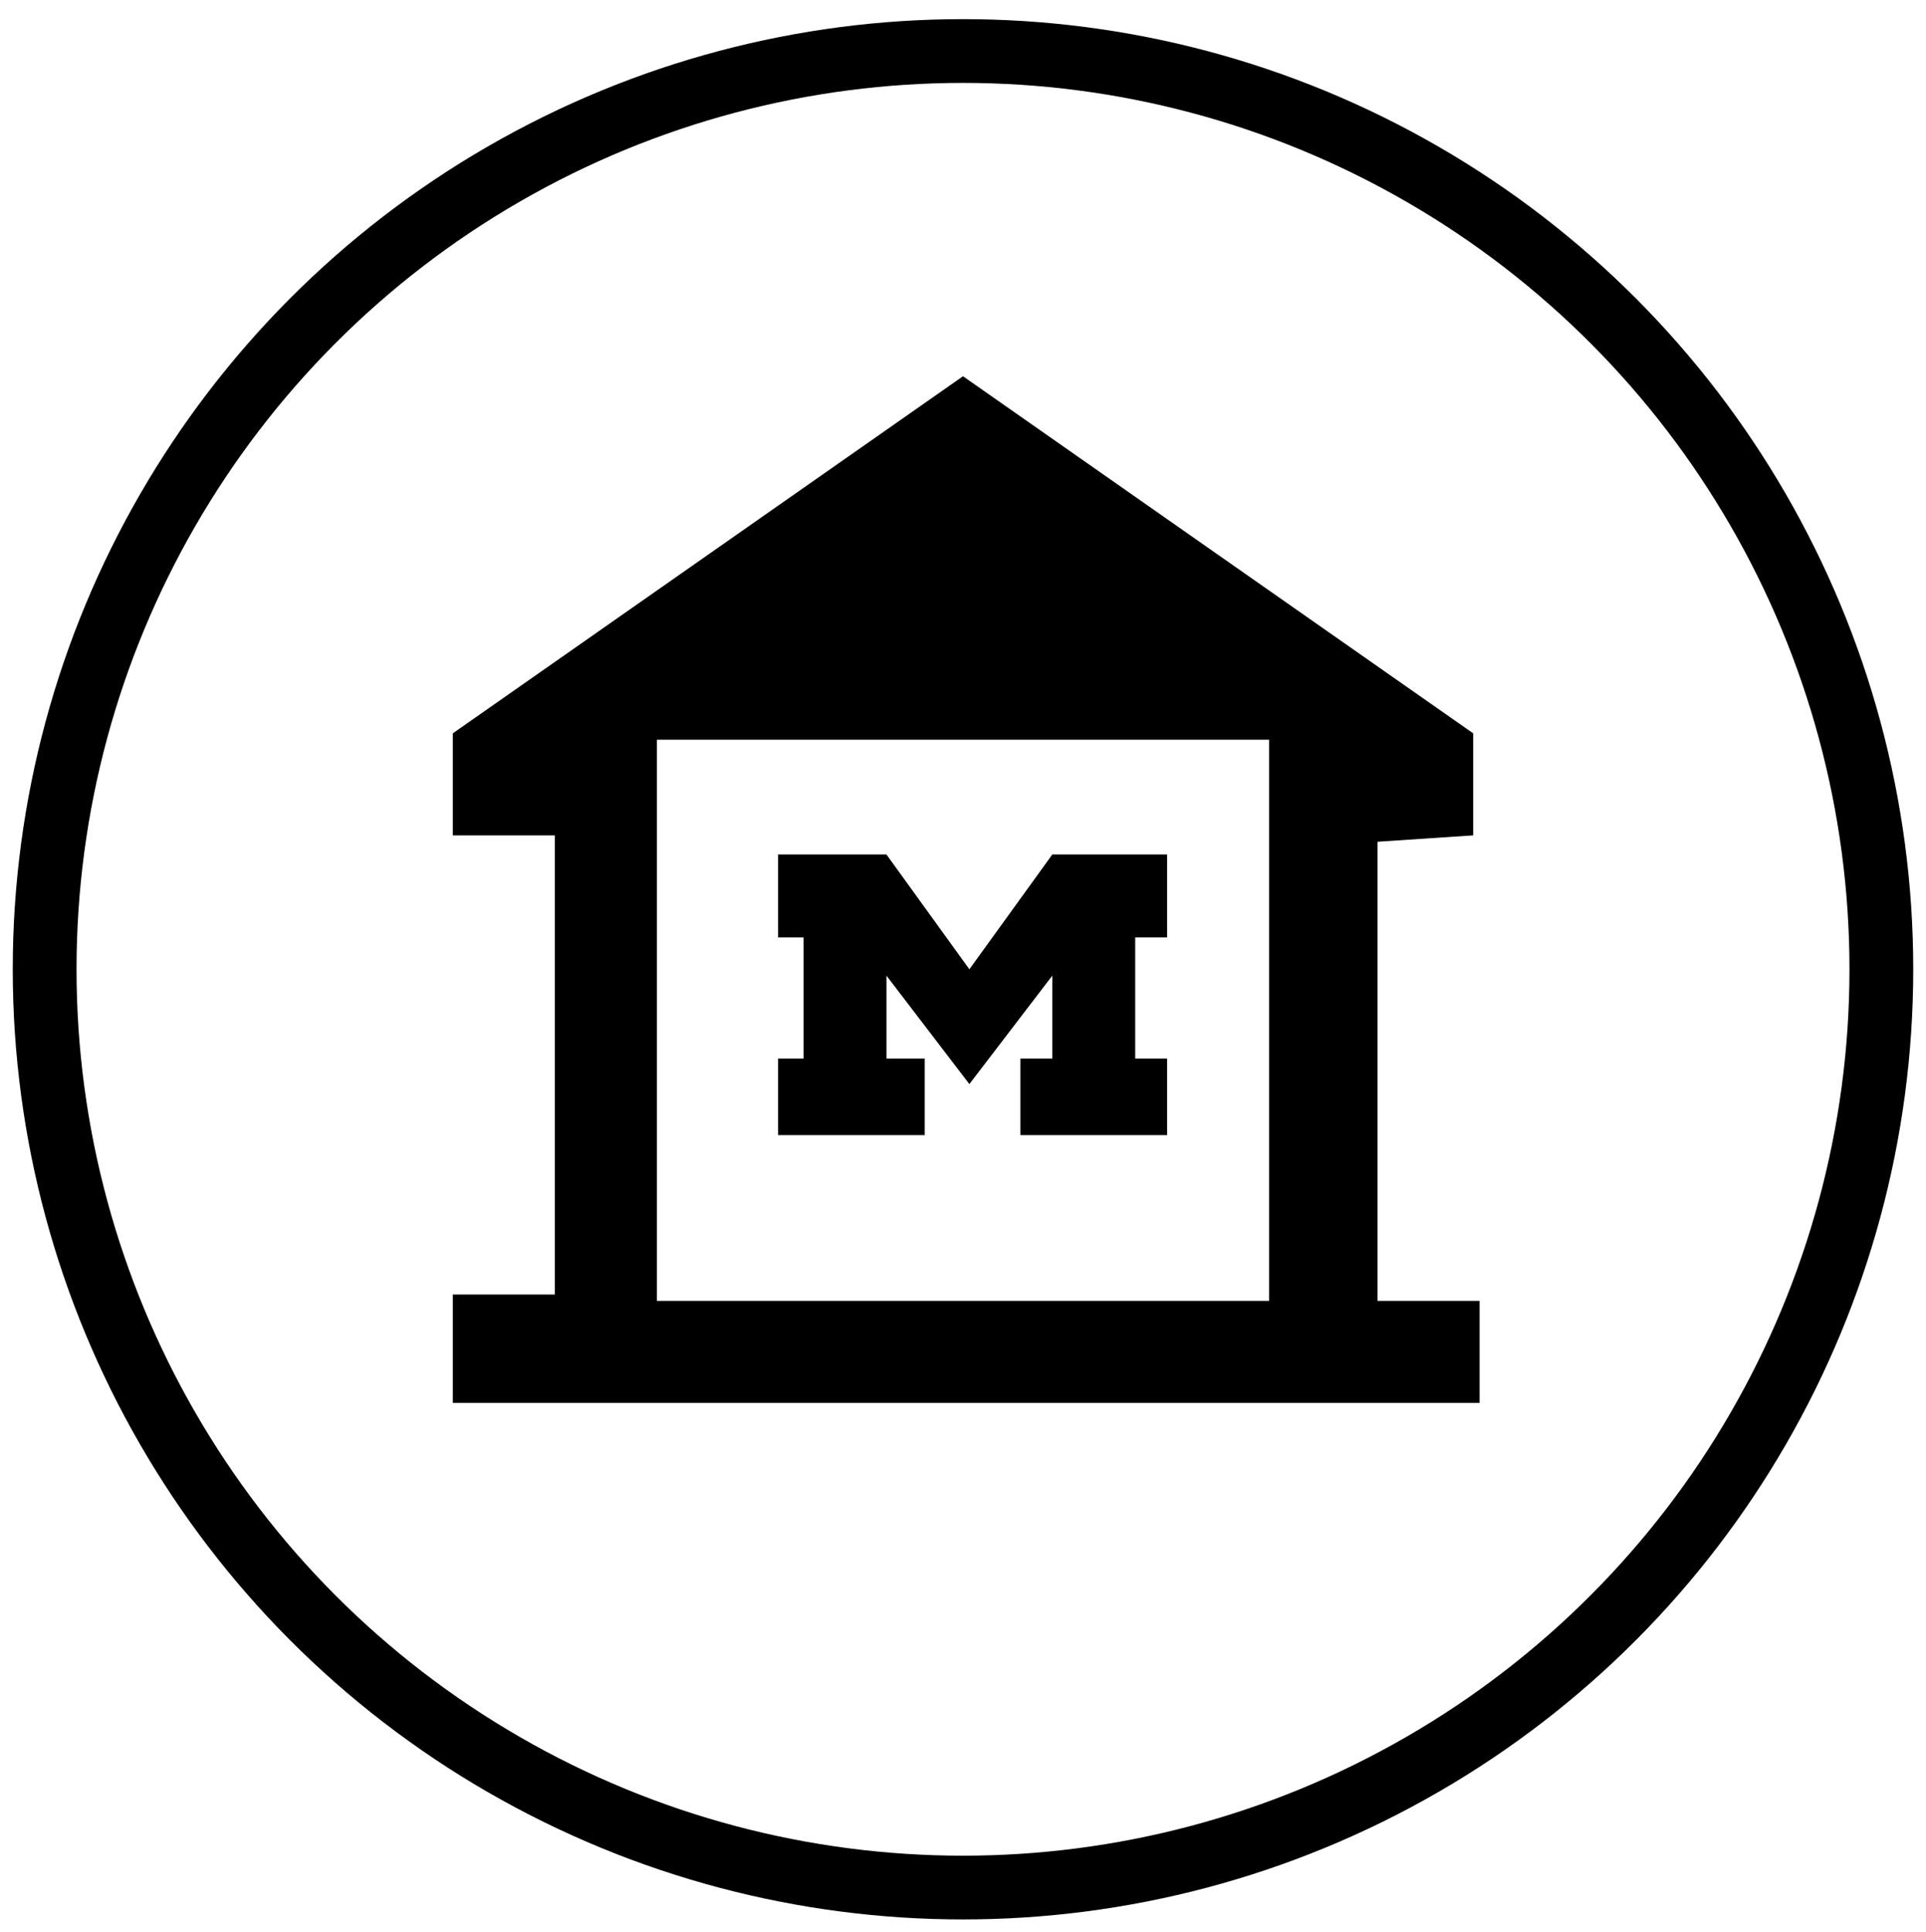
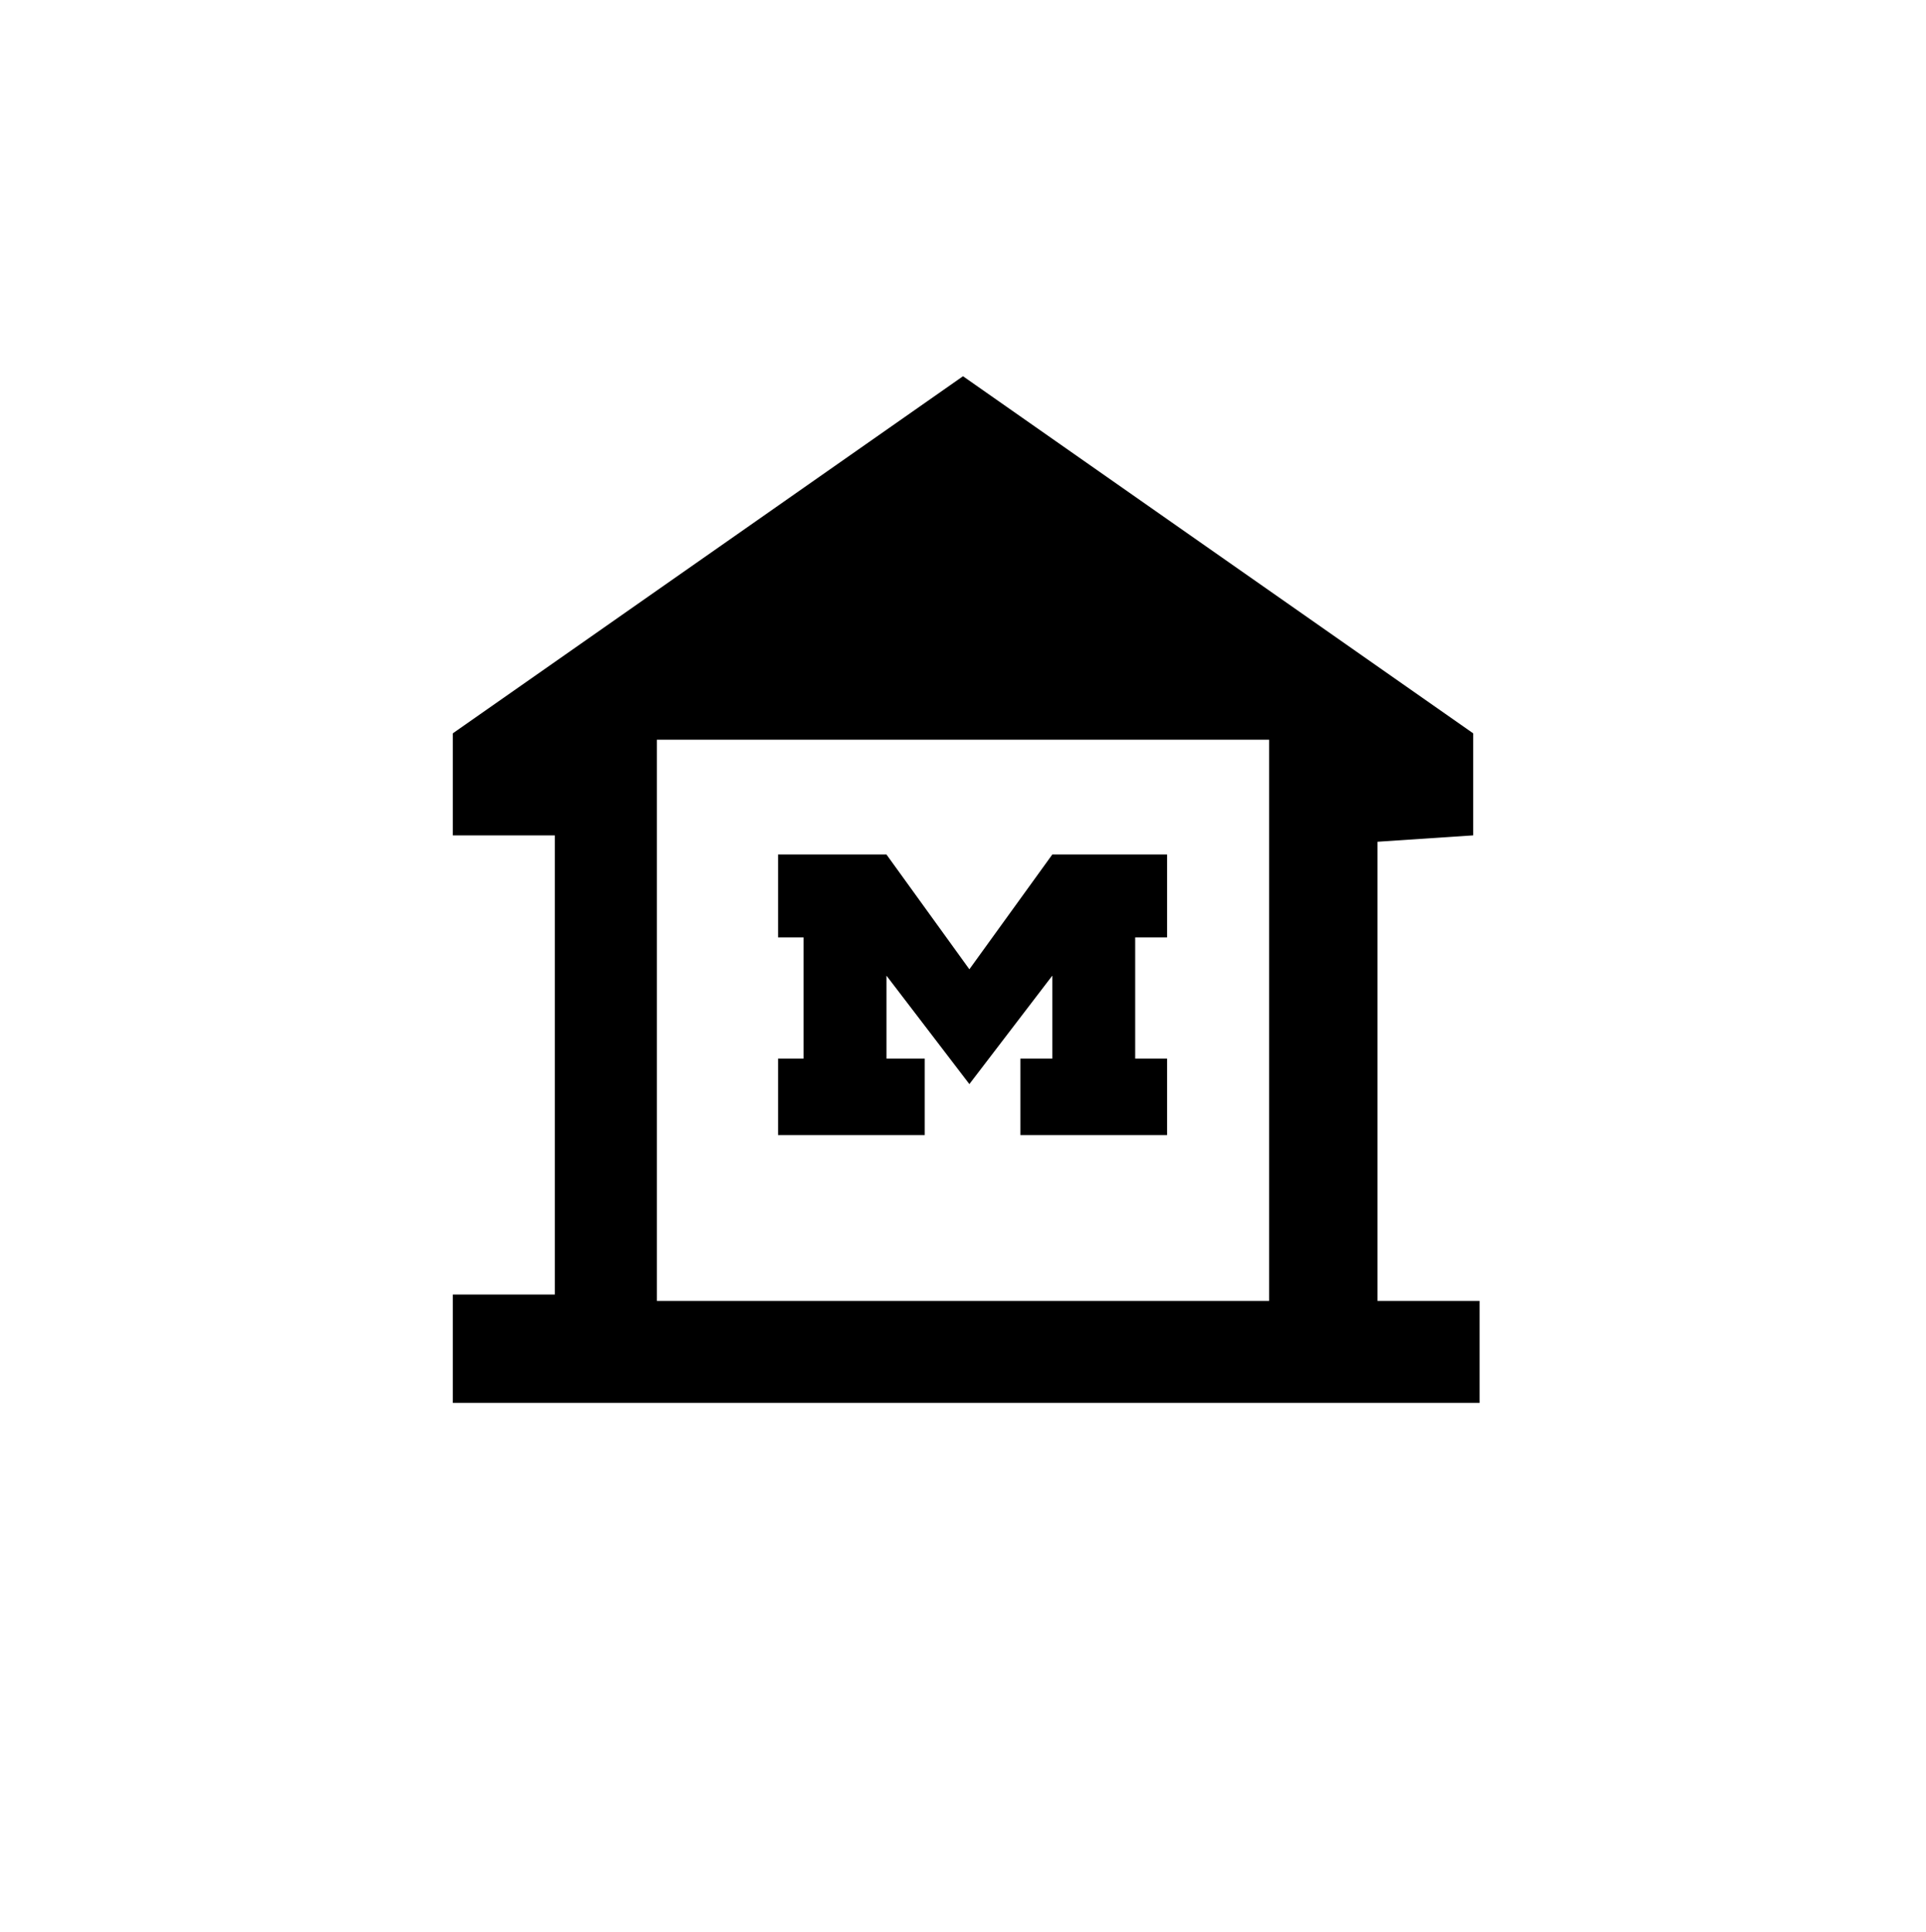
<svg xmlns="http://www.w3.org/2000/svg" xmlns:xlink="http://www.w3.org/1999/xlink" version="1.1" id="Layer_1" x="0px" y="0px" viewBox="0 0 30.2 30.3" style="enable-background:new 0 0 30.2 30.3;" xml:space="preserve">
  <style type="text/css"> .st0{fill:none;} .st1{display:none;} .st2{display:inline;} .st3{fill:none;stroke:#000000;stroke-miterlimit:10;} .st4{clip-path:url(#SVGID_2_);} .st5{clip-path:url(#SVGID_4_);} .st6{clip-path:url(#SVGID_6_);} </style>
  <g>
    <rect x="3.1" y="3.7" class="st0" width="24" height="24" />
  </g>
  <g class="st1">
    <path class="st2" d="M21.1,18.7v3h-12v-3h-2v3c0,1.1,0.9,2,2,2h12c1.1,0,2-0.9,2-2v-3H21.1z M20.1,14.7l-1.4-1.4l-2.6,2.6V7.7h-2 v8.2l-2.6-2.6l-1.4,1.4l5,5L20.1,14.7z" />
  </g>
-   <circle class="st3" cx="15.1" cy="15.2" r="14.4" />
  <path class="st0" d="M6.4,6.3h17.4v17.4H6.4V6.3z" />
  <path class="st1" d="M20.9,9.2H9.3c-0.8,0-1.5,0.7-1.5,1.5v8.7c0,0.8,0.7,1.5,1.5,1.5h11.6c0.8,0,1.5-0.7,1.5-1.5v-8.7 C22.4,9.9,21.7,9.2,20.9,9.2z M20.9,19.4H9.3v-8.7h11.6C20.9,10.7,20.9,19.4,20.9,19.4z M9.3,6.3h11.6v1.5H9.3V6.3z M9.3,22.3h11.6 v1.5H9.3V22.3z M15.1,15c1,0,1.8-0.8,1.8-1.8s-0.8-1.8-1.8-1.8s-1.8,0.8-1.8,1.8S14.1,15,15.1,15z M15.1,12.5c0.4,0,0.7,0.3,0.7,0.7 s-0.3,0.7-0.7,0.7s-0.7-0.3-0.7-0.7C14.4,12.8,14.7,12.5,15.1,12.5z M18.7,17.9c0-1.5-2.4-2.2-3.6-2.2s-3.6,0.7-3.6,2.2v0.7h7.3 L18.7,17.9L18.7,17.9z M12.8,17.6c0.4-0.4,1.5-0.7,2.3-0.7c0.9,0,1.9,0.3,2.3,0.7H12.8z" />
  <g>
    <rect x="5.5" y="4.3" class="st0" width="19.3" height="19.3" />
  </g>
  <g>
    <g>
      <path d="M23.1,13.1v-1.6l-8-5.6l-8,5.6v1.6h1.6v7.2H7.1V22h16.1v-1.6h-1.6v-7.2L23.1,13.1L23.1,13.1z M19.9,20.4h-9.6v-8.8h9.6 V20.4z" />
      <polygon class="st1" points="13.5,15.5 15.1,18 16.7,15.5 16.7,18.8 18.3,18.8 18.3,13.1 16.7,13.1 15.1,15.5 13.5,13.1 11.9,13.1 11.9,18.8 13.5,18.8 " />
      <g id="CoE-vert-4c_x5F_BW_x5F_RGB_1_" class="st1">
        <g class="st2">
          <defs>
            <rect id="SVGID_1_" x="9.4" y="11.6" width="11.4" height="11.2" />
          </defs>
          <clipPath id="SVGID_2_">
            <use xlink:href="#SVGID_1_" style="overflow:visible;" />
          </clipPath>
          <polygon class="st4" points="15.2,17 14,15.3 14,16.6 14.5,16.6 14.5,17.8 12.2,17.8 12.2,16.6 12.6,16.6 12.6,14.7 12.2,14.7 12.2,13.5 14,13.5 15.2,15.2 16.5,13.5 18.3,13.5 18.3,14.7 17.8,14.7 17.8,16.6 18.3,16.6 18.3,17.8 16,17.8 16,16.6 16.5,16.6 16.5,15.3 " />
          <g class="st4">
            <defs>
              <rect id="SVGID_3_" x="9.4" y="11.6" width="11.4" height="11.2" />
            </defs>
            <clipPath id="SVGID_4_">
              <use xlink:href="#SVGID_3_" style="overflow:visible;" />
            </clipPath>
            <path class="st5" d="M19.1,21.4L19.1,21.4C19.1,21.4,19.2,21.4,19.1,21.4C19.2,21.4,19.2,21.4,19.1,21.4l0-0.1H19l0,0 c0,0,0,0,0,0C19,21.4,19,21.4,19.1,21.4L19.1,21.4h-0.3v0c0,0,0.1,0,0.1-0.1L19,21l0,0c0.1,0,0.1,0,0.1,0c0,0,0,0,0,0.1 l0.1,0.3c0,0.1,0,0.1,0.1,0.1v0H19.1z M19.1,21.1L19,21.2h0.1L19.1,21.1z M17.5,21.3c0,0-0.1,0.1-0.2,0.1 c-0.1,0-0.2-0.1-0.2-0.2c0-0.1,0.1-0.2,0.2-0.2c0.1,0,0.1,0,0.1,0.1l0,0l0,0.1l0,0c0,0,0,0,0-0.1c0,0,0,0-0.1,0 c-0.1,0-0.1,0.1-0.1,0.2c0,0.1,0.1,0.2,0.2,0.2C17.4,21.4,17.4,21.3,17.5,21.3L17.5,21.3z M17.6,21.4L17.6,21.4 C17.6,21.4,17.6,21.4,17.6,21.4c0.1-0.1,0.1-0.1,0.1-0.1v-0.2c0,0,0-0.1,0-0.1c0,0,0,0-0.1,0v0h0.2v0c0,0-0.1,0-0.1,0 c0,0,0,0,0,0.1v0.1c0,0,0.1,0,0.1,0c0,0,0.1,0,0.1,0v-0.1c0-0.1,0-0.1-0.1-0.1v0h0.2v0C18,21,18,21,18,21.1v0.2 c0,0,0,0.1,0,0.1c0,0,0,0,0.1,0v0h-0.2v0c0,0,0.1,0,0.1,0c0,0,0,0,0-0.1v-0.1c0,0-0.1,0-0.1,0c0,0-0.1,0-0.1,0v0.1 c0,0.1,0,0.1,0.1,0.1v0H17.6z M18.1,21.4L18.1,21.4C18.2,21.4,18.2,21.4,18.1,21.4l0.1-0.1v-0.2c0-0.1,0-0.1-0.1-0.1v0h0.2v0 c-0.1,0-0.1,0-0.1,0.1v0.2c0,0,0,0.1,0,0.1c0,0,0,0,0.1,0v0H18.1z M16.8,21.4L16.8,21.4C16.9,21.4,16.9,21.4,16.8,21.4l0.1-0.1 v-0.2c0-0.1,0-0.1-0.1-0.1v0H17v0C17,21,17,21,17,21.1v0.2c0,0,0,0.1,0,0.1c0,0,0,0,0.1,0v0H16.8z M16.6,21.4L16.6,21.4 c0.1,0,0.1,0,0.1-0.1v-0.2l-0.2,0.3h0l-0.1-0.4l0,0.3c0,0,0,0.1,0.1,0.1v0h-0.2v0c0,0,0.1,0,0.1,0c0,0,0-0.1,0-0.1l0-0.2 c0,0,0,0,0-0.1c0,0,0,0,0,0v0h0.1l0.1,0.3l0.2-0.3h0.1v0c-0.1,0-0.1,0-0.1,0.1v0.2c0,0,0,0.1,0,0.1c0,0,0,0,0.1,0v0H16.6z M19.4,21.4L19.4,21.4C19.4,21.4,19.4,21.4,19.4,21.4c0.1-0.1,0.1-0.4,0.1-0.4c0,0,0,0-0.1,0v0h0.1c0,0.1,0,0.1,0.1,0.1 l0.1,0.2v-0.2c0-0.1,0-0.1-0.1-0.1v0h0.2v0c0,0-0.1,0-0.1,0.1l0,0.3h0l0-0.1c0,0,0-0.1-0.1-0.1l-0.2-0.2v0.2 c0,0.1,0,0.1,0.1,0.1v0H19.4z M15.6,21.2c0,0.2-0.1,0.2-0.2,0.2c-0.1,0-0.2-0.1-0.2-0.2c0-0.1,0.1-0.2,0.2-0.2 C15.5,21,15.6,21.1,15.6,21.2 M15.3,21.4C15.4,21.4,15.4,21.4,15.3,21.4c0.1-0.1,0.1-0.2,0.1-0.2c0-0.1,0-0.1-0.1-0.1 c0,0,0,0-0.1,0c0,0-0.1,0-0.1,0c0,0,0,0.1,0,0.1C15.2,21.2,15.2,21.3,15.3,21.4C15.3,21.4,15.3,21.4,15.3,21.4 M15.6,21.4 L15.6,21.4l0.2,0v0c0,0-0.1,0-0.1-0.1l0-0.1h0.1c0.1,0,0.1,0,0.1,0.1h0v-0.1h0c0,0,0,0.1-0.1,0.1h-0.1V21c0,0,0,0,0.1,0 c0.1,0,0.1,0,0.1,0.1h0l0-0.1h-0.3v0c0,0,0,0,0.1,0c0,0,0,0.1,0,0.1v0.2C15.7,21.3,15.7,21.3,15.6,21.4 C15.7,21.4,15.7,21.4,15.6,21.4 M11.7,21.4L11.7,21.4C11.8,21.4,11.8,21.4,11.7,21.4l0.1-0.1v-0.2c0-0.1,0-0.1-0.1-0.1v0h0.2v0 c-0.1,0-0.1,0-0.1,0.1v0.2c0,0,0,0.1,0,0.1c0,0,0,0,0.1,0v0H11.7z M13.7,21.4L13.7,21.4C13.8,21.4,13.8,21.4,13.7,21.4l0.1-0.1 v-0.2c0-0.1,0-0.1-0.1-0.1v0h0.2v0c-0.1,0-0.1,0-0.1,0.1v0.2c0,0,0,0.1,0,0.1c0,0,0,0,0.1,0v0H13.7z M11.2,21.4L11.2,21.4 C11.2,21.4,11.2,21.4,11.2,21.4c0.1-0.1,0.1-0.4,0.1-0.4c0,0,0,0-0.1,0v0h0.1c0,0.1,0,0.1,0.1,0.1l0.1,0.2v-0.2 c0-0.1,0-0.1-0.1-0.1v0h0.2v0c0,0-0.1,0-0.1,0.1l0,0.4h0l0-0.1c0,0,0-0.1-0.1-0.1l-0.2-0.2v0.2c0,0.1,0,0.1,0.1,0.1v0H11.2z M13.3,21.3L13.3,21.3c0,0.1,0.1,0.1,0.2,0.1c0,0,0.1,0,0.1-0.1c0-0.1,0-0.1-0.1-0.1c0,0,0,0-0.1,0c0,0-0.1,0-0.1-0.1 c0-0.1,0.1-0.1,0.1-0.1c0,0,0.1,0,0.1,0l0,0l0,0.1l0,0c0,0,0,0,0-0.1c0,0-0.1,0-0.1,0c0,0-0.1,0-0.1,0.1c0,0.1,0.1,0.1,0.1,0.1 c0,0,0,0,0.1,0c0,0,0.1,0.1,0.1,0.1c0,0.1-0.1,0.1-0.2,0.1c-0.1,0-0.1,0-0.1,0L13.3,21.3L13.3,21.3z M14.1,21.4L14.1,21.4 C14.1,21.4,14.1,21.4,14.1,21.4l0.1-0.4h-0.1C14,21,14,21,14,21.1h0l0-0.1h0.4l0,0.1h0c0-0.1,0-0.1-0.1-0.1h-0.1v0.3 c0,0,0,0.1,0.1,0.1v0H14.1z M10.8,21L10.8,21c-0.1,0-0.1,0-0.1,0.1v0.1c0,0.1,0,0.1,0,0.1c0,0,0.1,0,0.1,0c0.1,0,0.1,0,0.1-0.1 c0,0,0-0.1,0-0.2c0,0,0-0.1,0-0.1c0,0,0,0-0.1,0v0h0.2v0c0,0-0.1,0-0.1,0.1c0,0,0,0.1,0,0.2c0,0,0,0.1,0,0.1 c0,0.1-0.1,0.1-0.2,0.1c0,0-0.1,0-0.1,0c-0.1,0-0.1-0.1-0.1-0.2v-0.1c0,0,0-0.1,0-0.1c0,0,0,0-0.1,0v0H10.8z M12.4,21L12.4,21 c0,0,0,0-0.1,0.1l-0.1,0.3h0l-0.1-0.3C12,21,12,21,12,21v0h0.2v0c0,0-0.1,0-0.1,0c0,0,0,0,0,0.1l0.1,0.2l0.1-0.2 C12.3,21.1,12.3,21,12.4,21c-0.1,0-0.1,0-0.2,0v0H12.4z M14.6,21.4L14.6,21.4C14.6,21.4,14.6,21.4,14.6,21.4 c0.1,0,0.1-0.1,0.1-0.1v-0.1L14.5,21c0,0,0-0.1-0.1-0.1v0h0.2v0c0,0-0.1,0-0.1,0c0,0,0,0,0,0l0.1,0.1l0.1-0.1c0,0,0,0,0,0 c0,0,0,0-0.1,0v0h0.2v0c0,0-0.1,0-0.1,0.1l-0.1,0.1v0.1c0,0.1,0,0.1,0.1,0.1v0H14.6z M12.8,21.4c0,0,0-0.1,0-0.1h0 c0,0.1-0.1,0.1-0.1,0.1c-0.1,0-0.1,0-0.1,0v-0.1h0c0.1,0,0.1,0,0.1,0.1h0v-0.1h0c0,0,0,0.1-0.1,0.1h0V21h0.1 c0.1,0,0.1,0,0.1,0.1h0l0-0.1h-0.3v0c0,0,0,0,0.1,0c0,0,0,0.1,0,0.1v0.2c0,0,0,0.1,0,0.1c0,0,0,0.1-0.1,0.1v0H12.8z M18.8,21.2 L18.8,21.2c0,0,0,0,0,0.1v0c0,0-0.1,0.1-0.2,0.1c-0.2,0-0.2-0.1-0.2-0.2c0-0.1,0.1-0.2,0.2-0.2c0.1,0,0.1,0,0.2,0.1l0,0 L18.8,21.2L18.8,21.2c-0.1-0.1-0.1-0.2-0.1-0.2c0,0,0,0-0.1,0c-0.1,0-0.1,0.1-0.1,0.2c0,0.1,0.1,0.2,0.1,0.2c0.1,0,0.1,0,0.1,0 c0,0,0,0,0,0c0-0.1,0-0.1-0.1-0.1v0H18.8z M13,21.2C13,21.2,13.1,21.2,13,21.2c0.1,0,0.1,0,0.1-0.1c0-0.1,0-0.1-0.1-0.1 c0,0,0,0,0,0V21.2z M13,21.3c0,0.1,0,0.1,0.1,0.1v0h-0.2v0C12.9,21.4,12.9,21.4,13,21.3C13,21.3,13,21.3,13,21.3L13,21.1 c0-0.1,0-0.1,0-0.1c0,0,0,0-0.1,0v0l0.2,0c0.1,0,0.1,0.1,0.1,0.1c0,0,0,0.1-0.1,0.1l0.1,0.1c0,0.1,0,0.1,0.1,0.1v0c0,0,0,0,0,0 c-0.1,0-0.1,0-0.2-0.1L13,21.3C13.1,21.2,13.1,21.2,13,21.3L13,21.3L13,21.3z" />
          </g>
          <polygon class="st4" points="12.6,19.3 12.6,18.4 12.9,18.4 13,19 13,19 13.2,18.4 13.4,18.4 13.4,19.3 13.3,19.3 13.3,18.6 13.3,18.6 13.1,19.3 12.9,19.3 12.8,18.6 12.8,18.6 12.8,19.3 " />
          <rect x="13.6" y="18.4" class="st4" width="0.2" height="0.9" />
          <g class="st4">
            <defs>
              <rect id="SVGID_5_" x="9.4" y="11.6" width="11.4" height="11.2" />
            </defs>
            <clipPath id="SVGID_6_">
              <use xlink:href="#SVGID_5_" style="overflow:visible;" />
            </clipPath>
            <path class="st6" d="M13.9,18.8c0-0.2,0-0.4,0.3-0.4c0.2,0,0.3,0.1,0.3,0.3h-0.2c0-0.1,0-0.2-0.1-0.2c-0.1,0-0.1,0.1-0.1,0.3 c0,0.2,0,0.3,0.1,0.3c0.1,0,0.1-0.1,0.1-0.2h0.2c0,0.2-0.1,0.3-0.3,0.3C13.9,19.3,13.9,19.1,13.9,18.8" />
            <polygon class="st6" points="15,18.8 15,18.4 15.2,18.4 15.2,19.3 15,19.3 15,18.9 14.8,18.9 14.8,19.3 14.6,19.3 14.6,18.4 14.8,18.4 14.8,18.8 " />
            <rect x="15.3" y="18.4" class="st6" width="0.2" height="0.9" />
            <path class="st6" d="M16.1,18.7c0-0.1,0-0.2-0.1-0.2c-0.1,0-0.1,0.2-0.1,0.3c0,0.3,0,0.3,0.1,0.3c0,0,0.1,0,0.1,0V19H16v-0.1 h0.3v0.4c0,0-0.2,0-0.2,0c-0.3,0-0.3-0.1-0.3-0.5c0-0.2,0-0.4,0.3-0.4c0.2,0,0.3,0.1,0.3,0.3H16.1z" />
            <path class="st6" d="M16.3,19.3l0.2-0.9h0.2l0.2,0.9h-0.2l0-0.2h-0.2l0,0.2H16.3z M16.7,18.6L16.7,18.6L16.6,19h0.2L16.7,18.6z " />
            <polygon class="st6" points="17.1,19.3 17.1,18.4 17.4,18.4 17.6,19 17.6,19 17.6,18.4 17.8,18.4 17.8,19.3 17.5,19.3 17.3,18.6 17.3,18.6 17.3,19.3 " />
            <polygon class="st6" points="11.8,20.5 11.8,19.6 12.2,19.6 12.2,19.7 11.9,19.7 11.9,20 12.2,20 12.2,20.1 11.9,20.1 11.9,20.3 12.2,20.3 12.2,20.5 " />
            <polygon class="st6" points="12.4,20.5 12.4,19.6 12.6,19.6 12.8,20.2 12.8,20.2 12.8,19.6 13,19.6 13,20.5 12.8,20.5 12.5,19.8 12.5,19.8 12.5,20.5 " />
            <path class="st6" d="M13.6,19.9c0-0.1,0-0.2-0.1-0.2c-0.1,0-0.1,0.2-0.1,0.3c0,0.3,0,0.3,0.1,0.3c0,0,0.1,0,0.1,0v-0.2h-0.1V20 h0.3v0.4c0,0-0.2,0-0.2,0c-0.3,0-0.3-0.1-0.3-0.5c0-0.2,0-0.4,0.3-0.4c0.2,0,0.3,0.1,0.3,0.3H13.6z" />
            <rect x="13.9" y="19.6" class="st6" width="0.2" height="0.9" />
            <polygon class="st6" points="14.2,20.5 14.2,19.6 14.5,19.6 14.7,20.2 14.7,20.2 14.7,19.6 14.9,19.6 14.9,20.5 14.6,20.5 14.4,19.8 14.4,19.8 14.4,20.5 " />
            <polygon class="st6" points="15,20.5 15,19.6 15.5,19.6 15.5,19.7 15.2,19.7 15.2,20 15.5,20 15.5,20.1 15.2,20.1 15.2,20.3 15.5,20.3 15.5,20.5 " />
            <polygon class="st6" points="15.6,20.5 15.6,19.6 16.1,19.6 16.1,19.7 15.8,19.7 15.8,20 16.1,20 16.1,20.1 15.8,20.1 15.8,20.3 16.1,20.3 16.1,20.5 " />
-             <path class="st6" d="M16.4,20.5h-0.2v-0.9h0.3c0.1,0,0.2,0.1,0.2,0.2c0,0.1,0,0.2-0.2,0.2v0c0,0,0.2,0,0.2,0.2 c0,0.1,0,0.2,0,0.3h-0.2c0-0.1,0-0.1,0-0.2c0-0.1,0-0.2-0.1-0.2h0V20.5z M16.4,20L16.4,20c0.2,0,0.2-0.1,0.2-0.1 c0-0.1,0-0.1-0.1-0.1h-0.1V20z" />
+             <path class="st6" d="M16.4,20.5h-0.2v-0.9h0.3c0.1,0,0.2,0.1,0.2,0.2c0,0.1,0,0.2-0.2,0.2v0c0,0,0.2,0,0.2,0.2 c0,0.1,0,0.2,0,0.3h-0.2c0-0.1,0-0.1,0-0.2c0-0.1,0-0.2-0.1-0.2h0V20.5z M16.4,20L16.4,20c0.2,0,0.2-0.1,0.2-0.1 c0-0.1,0-0.1-0.1-0.1h-0.1z" />
            <rect x="16.9" y="19.6" class="st6" width="0.2" height="0.9" />
            <polygon class="st6" points="17.2,20.5 17.2,19.6 17.5,19.6 17.7,20.2 17.7,20.2 17.7,19.6 17.9,19.6 17.9,20.5 17.6,20.5 17.4,19.8 17.4,19.8 17.4,20.5 " />
            <path class="st6" d="M18.4,19.9c0-0.1,0-0.2-0.1-0.2c-0.1,0-0.1,0.2-0.1,0.3c0,0.3,0,0.3,0.1,0.3c0,0,0.1,0,0.1,0v-0.2h-0.1V20 h0.3v0.4c0,0-0.2,0-0.2,0c-0.3,0-0.3-0.1-0.3-0.5c0-0.2,0-0.4,0.3-0.4c0.2,0,0.3,0.1,0.3,0.3H18.4z" />
          </g>
        </g>
      </g>
      <polygon points="12.2,13.4 12.2,14.7 12.6,14.7 12.6,16.6 12.2,16.6 12.2,17.8 14.5,17.8 14.5,16.6 13.9,16.6 13.9,15.3 15.2,17 16.5,15.3 16.5,16.6 16,16.6 16,17.8 18.3,17.8 18.3,16.6 17.8,16.6 17.8,14.7 18.3,14.7 18.3,13.4 16.5,13.4 15.2,15.2 13.9,13.4 " />
    </g>
  </g>
</svg>